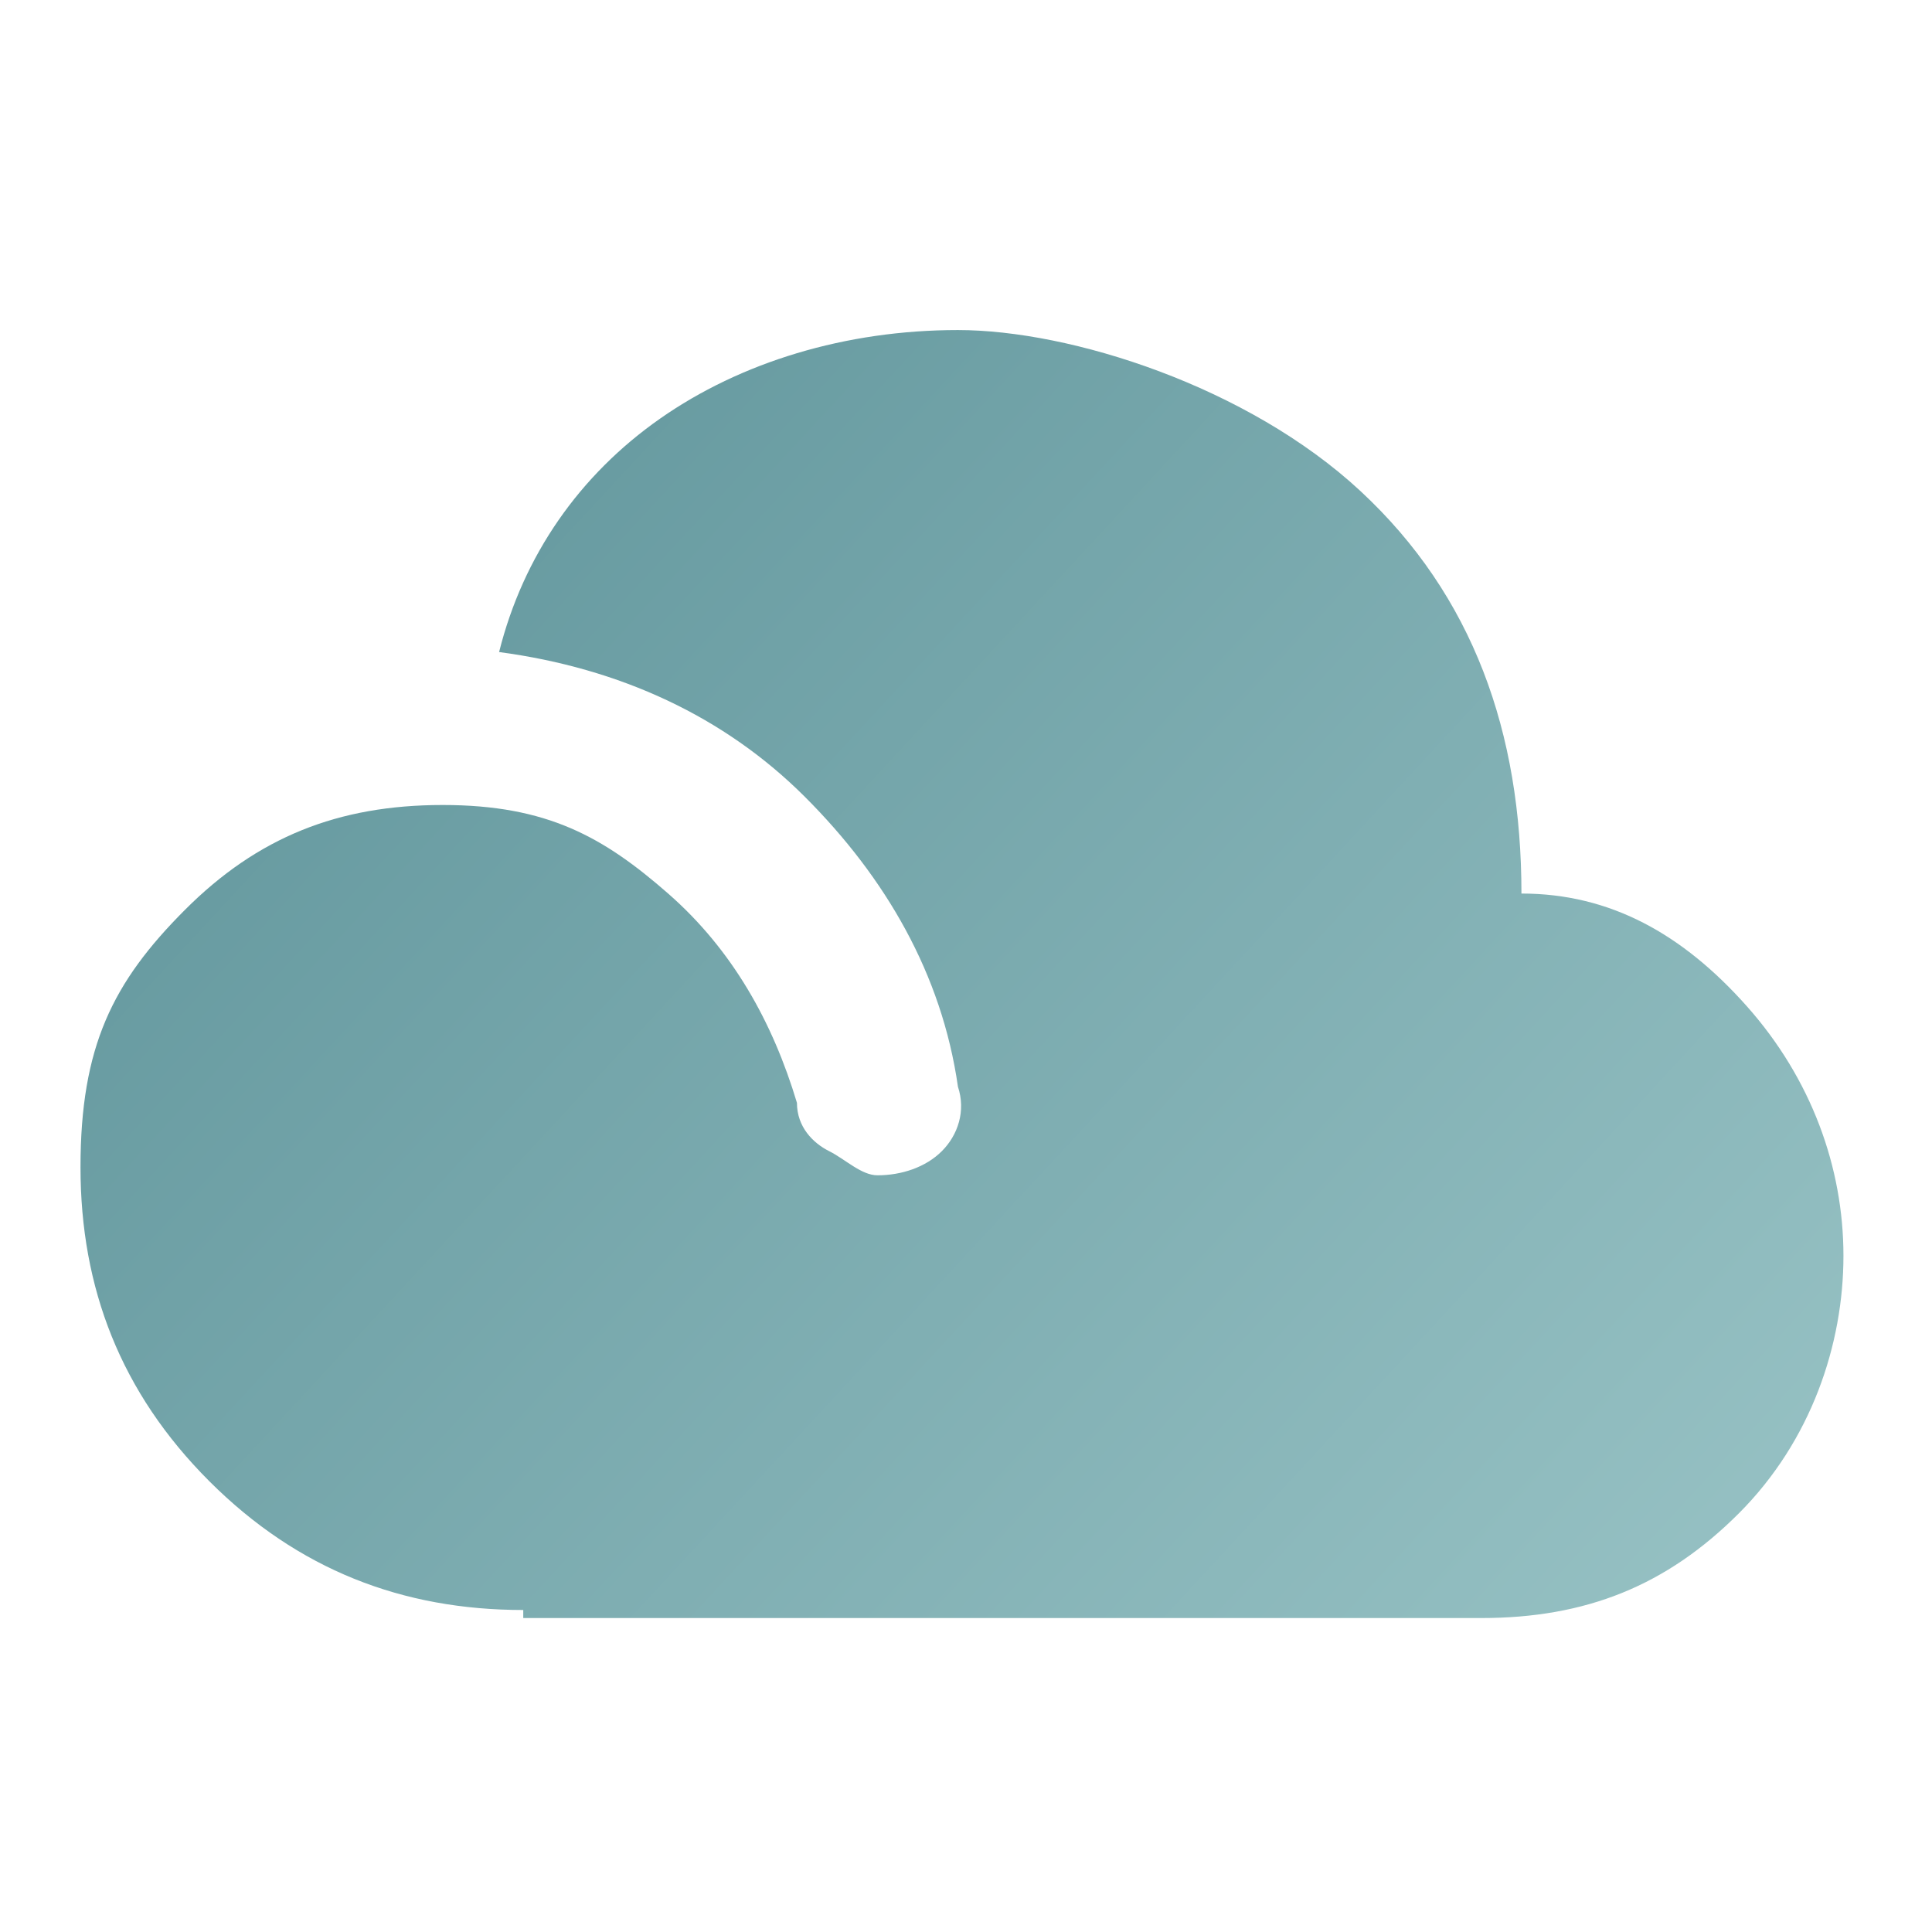
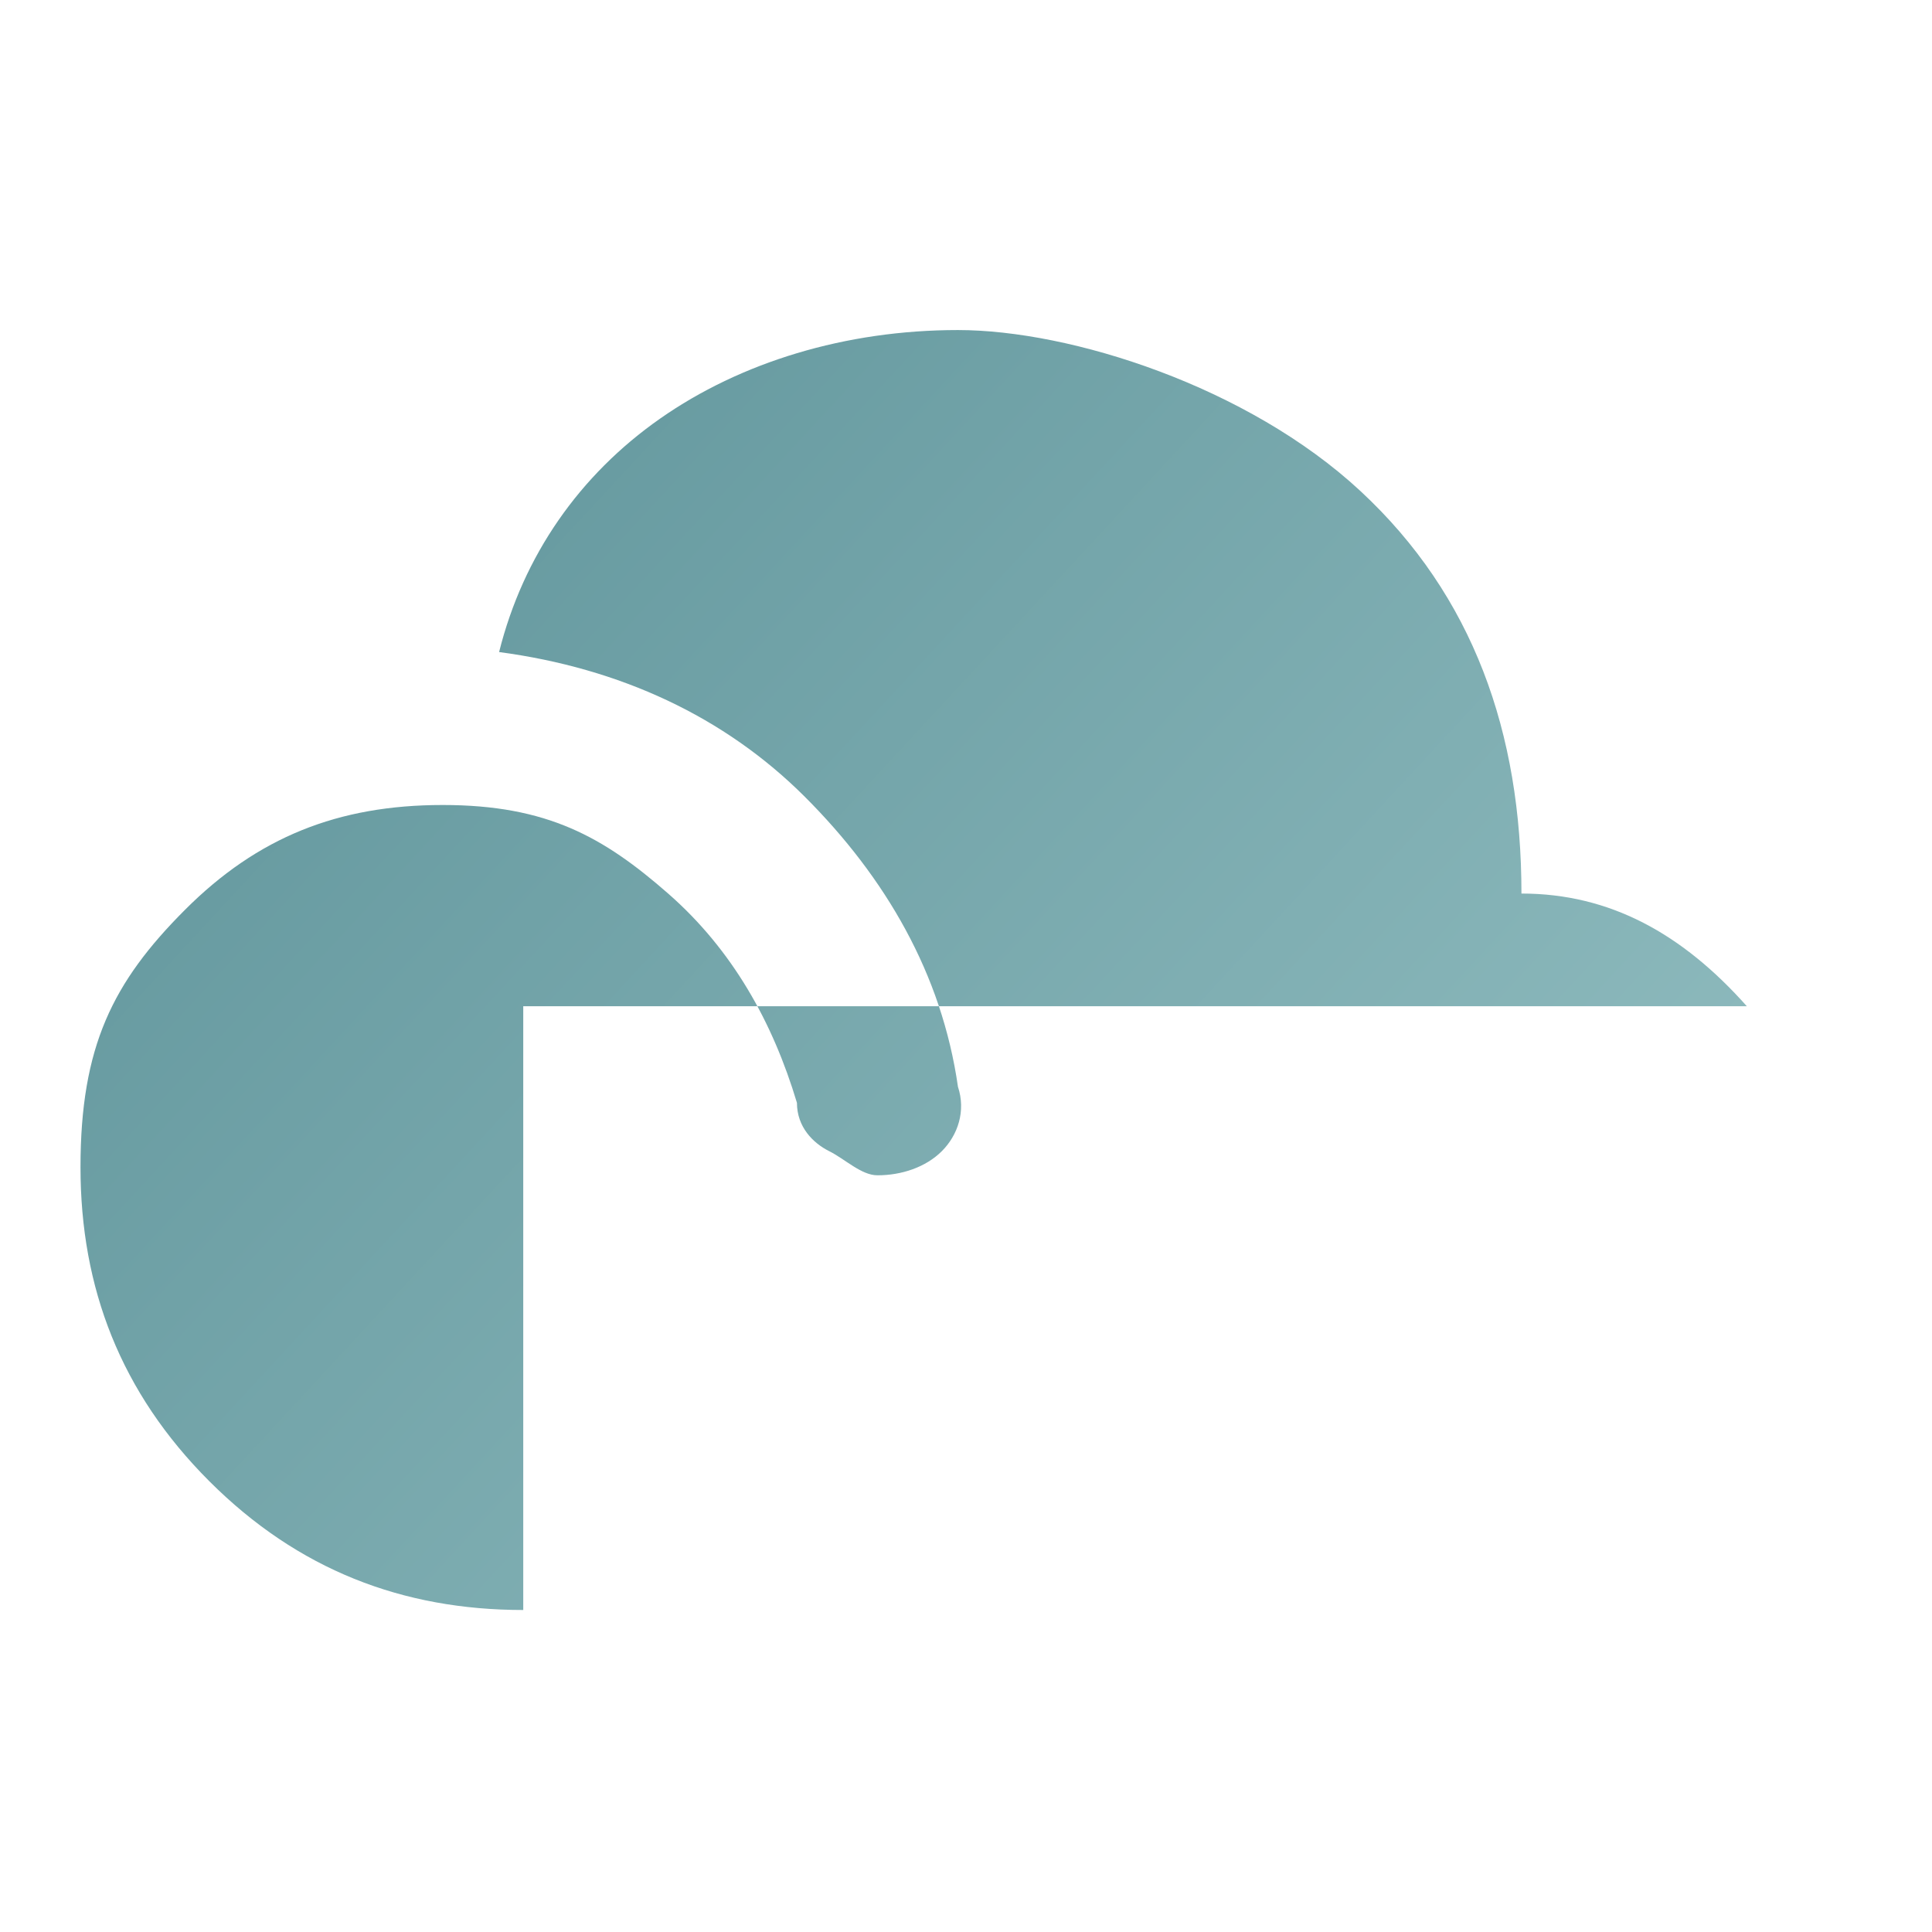
<svg xmlns="http://www.w3.org/2000/svg" id="Calque_1" viewBox="0 0 24 24">
  <defs>
    <style>      .st0 {        fill: url(#Dégradé_sans_nom_7);      }    </style>
    <linearGradient id="Dégradé_sans_nom_7" data-name="Dégradé sans nom 7" x1=".2" y1="3.3" x2="21.6" y2="23.1" gradientUnits="userSpaceOnUse">
      <stop offset="0" stop-color="#598f96" />
      <stop offset="1" stop-color="#9bc5c7" />
    </linearGradient>
  </defs>
-   <path class="st0" d="M6.5,20c-1.5,0-2.8-.5-3.9-1.6-1.1-1.1-1.6-2.4-1.6-3.9s.4-2.3,1.3-3.2c.9-.9,1.9-1.3,3.2-1.3s2,.4,2.8,1.1,1.3,1.6,1.6,2.6c0,.3.2.5.4.6s.4.3.6.3c.3,0,.6-.1.8-.3s.3-.5.2-.8c-.2-1.4-.9-2.6-1.9-3.6s-2.3-1.6-3.8-1.8c.3-1.2,1-2.2,2-2.9s2.3-1.1,3.7-1.1,3.6.7,5,2,2,3,2,5c1.1,0,2,.5,2.8,1.4s1.2,2,1.2,3.1-.4,2.3-1.3,3.2-1.9,1.3-3.2,1.3H6.5Z" />
+   <path class="st0" d="M6.5,20c-1.5,0-2.8-.5-3.9-1.6-1.1-1.1-1.6-2.4-1.6-3.9s.4-2.3,1.3-3.2c.9-.9,1.9-1.3,3.2-1.3s2,.4,2.8,1.1,1.3,1.6,1.6,2.6c0,.3.2.5.4.6s.4.3.6.3c.3,0,.6-.1.8-.3s.3-.5.2-.8c-.2-1.4-.9-2.6-1.9-3.6s-2.3-1.6-3.8-1.8c.3-1.2,1-2.2,2-2.9s2.3-1.1,3.7-1.1,3.6.7,5,2,2,3,2,5c1.1,0,2,.5,2.8,1.4H6.5Z" />
</svg>